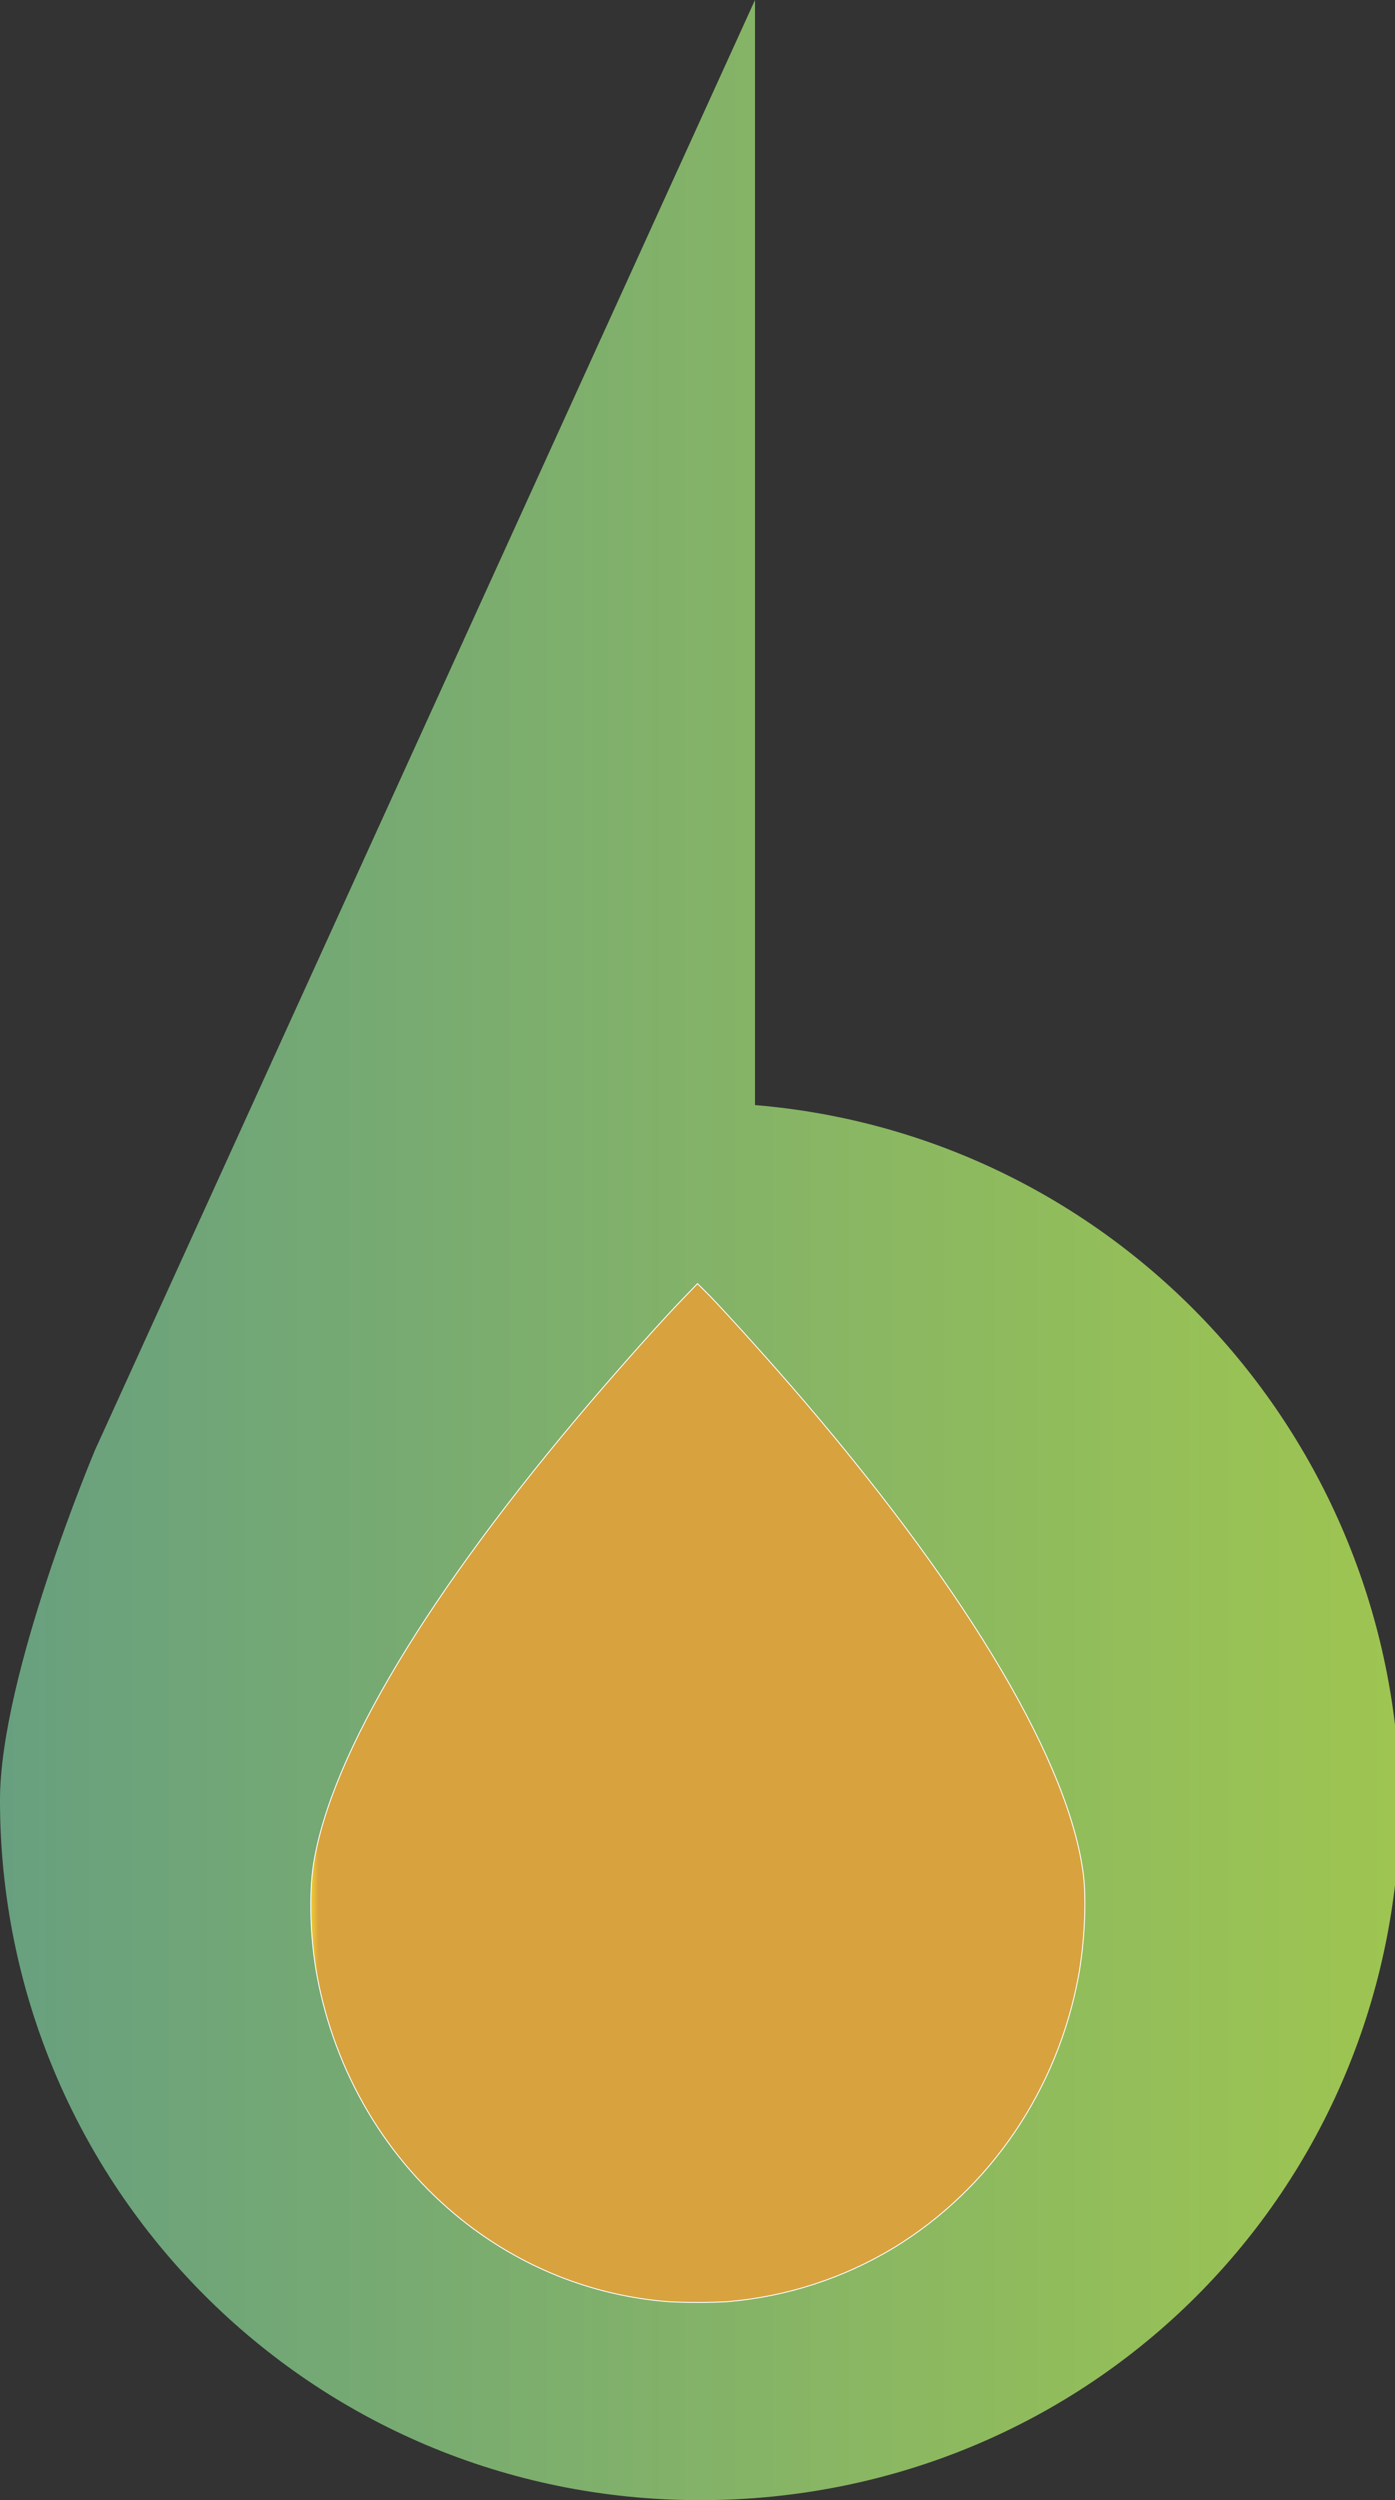
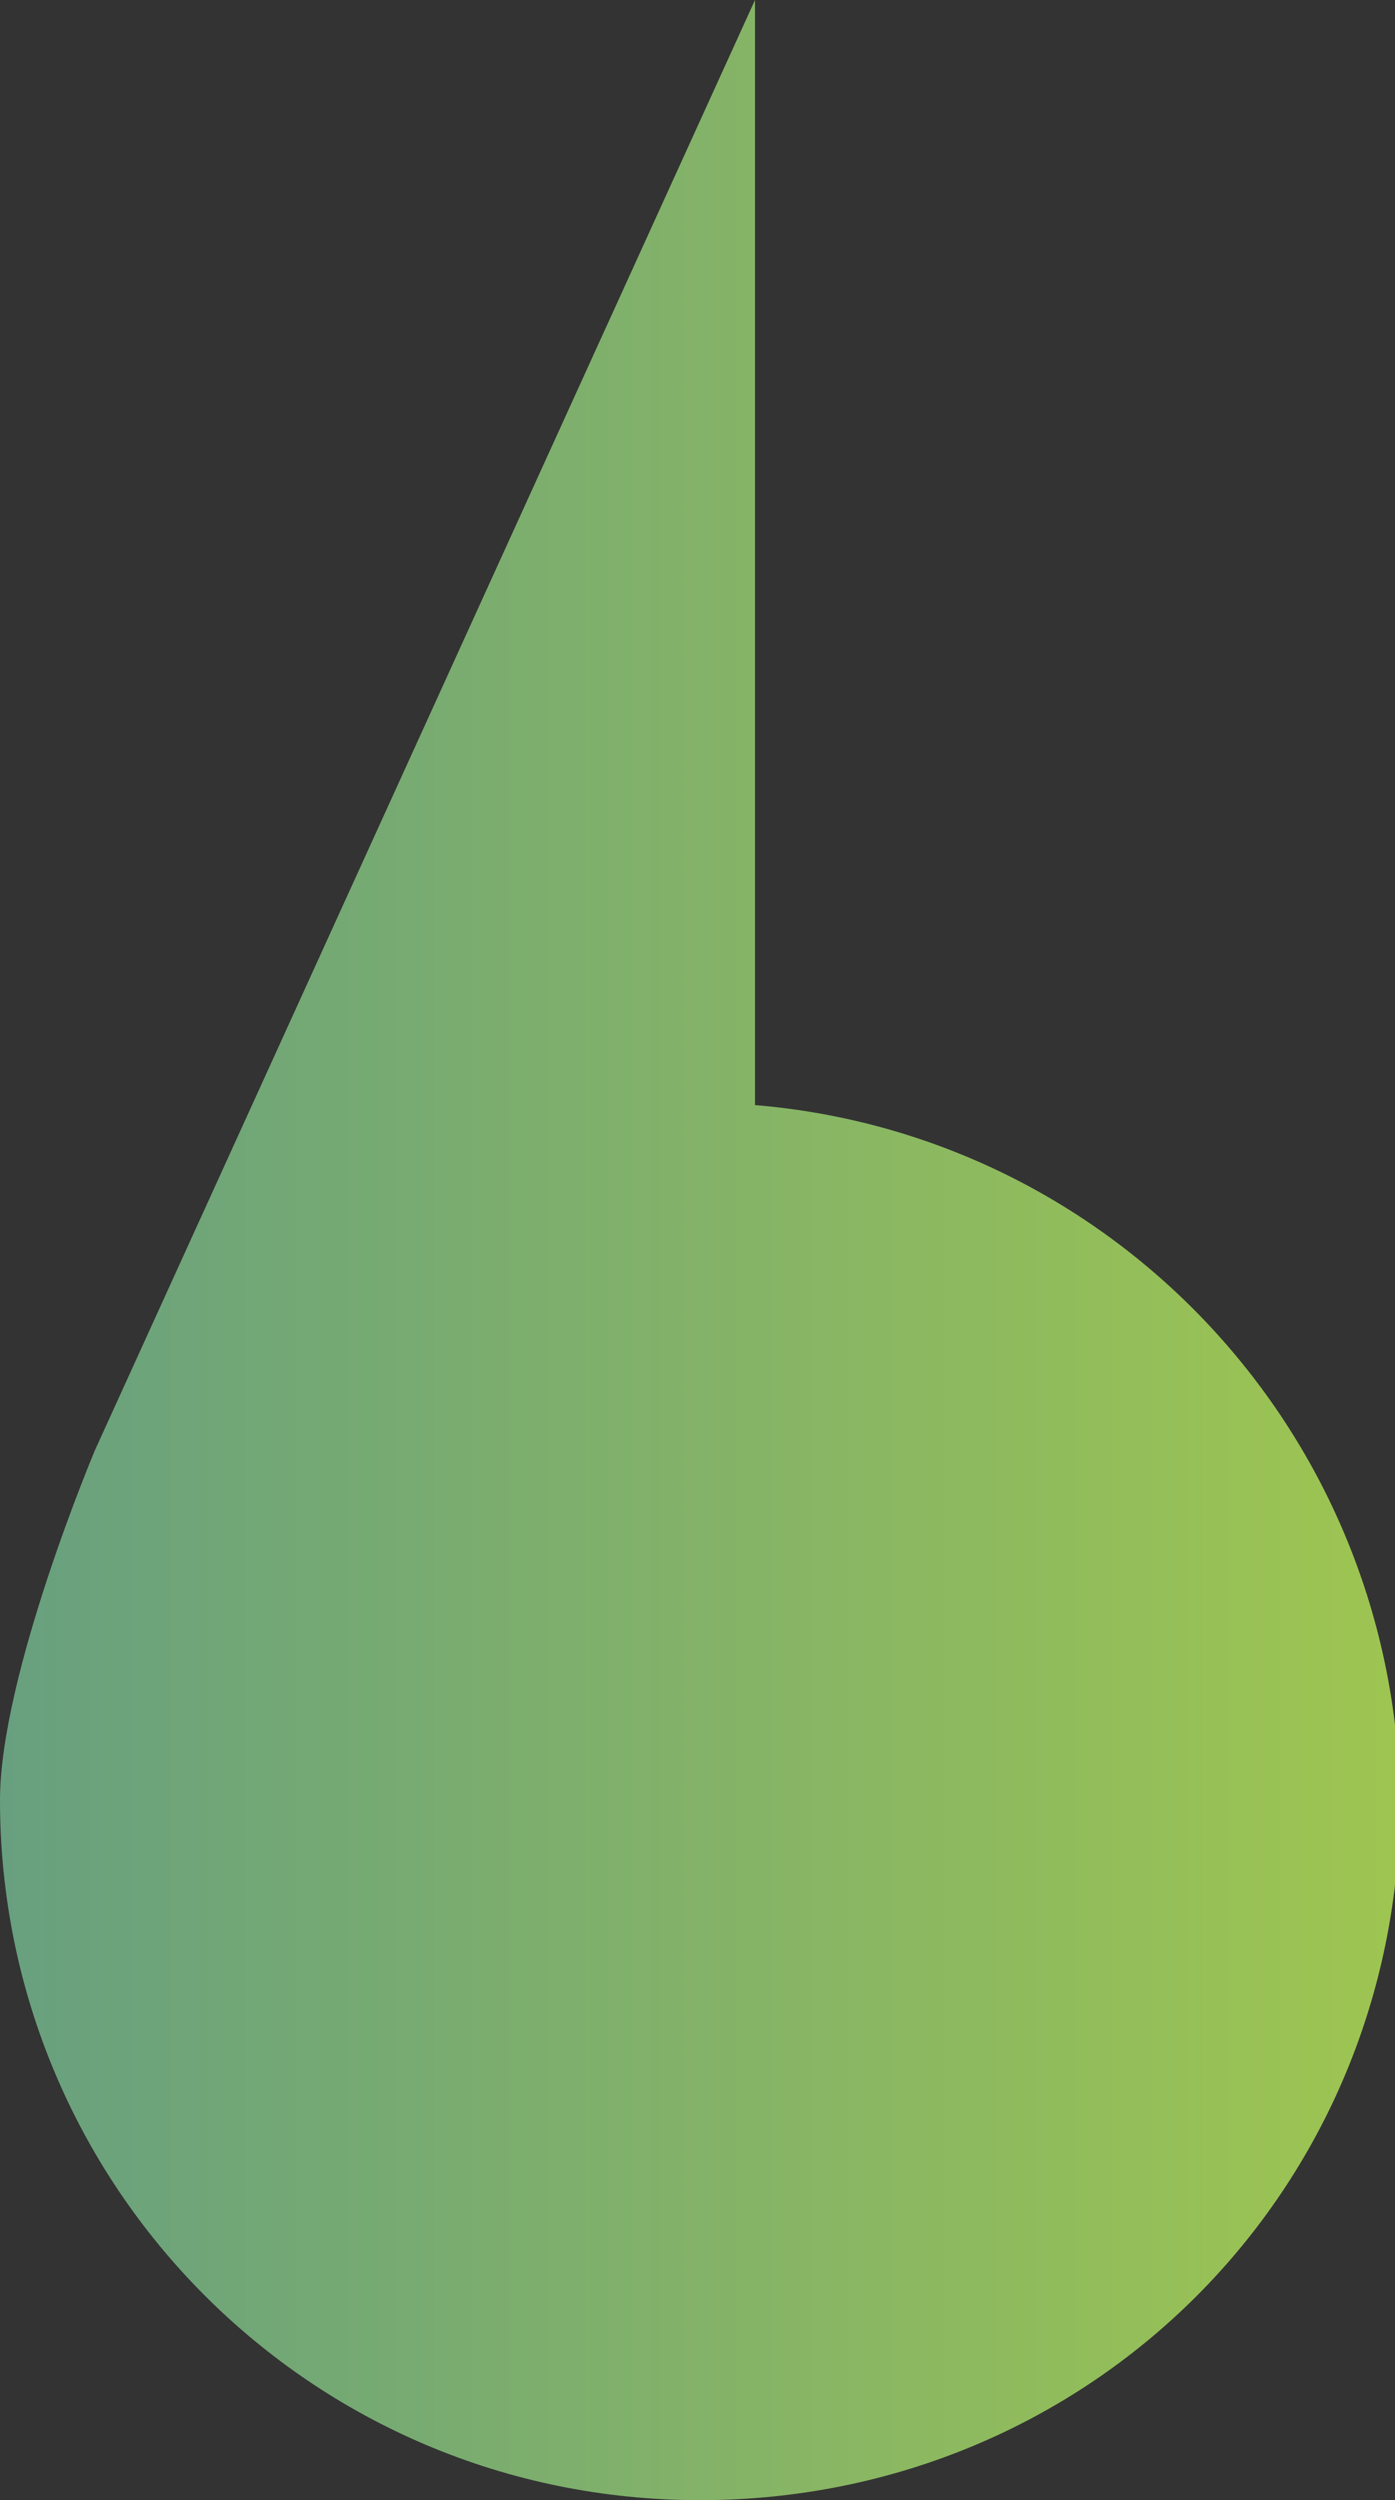
<svg xmlns="http://www.w3.org/2000/svg" xml:space="preserve" id="Слой_1" x="0" y="0" style="enable-background:new 0 0 27.9 50" version="1.1" viewBox="0 0 27.9 50">
  <rect x="0" y="0" width="27.9" height="50" fill="#333333" stroke="none" />
  <style type="text/css">.st0{fill:url(#SVGID_1_)}.st1{fill:url(#SVGID_2_);stroke:#fff;stroke-width:.185;stroke-miterlimit:1}</style>
  <g id="_x31_2150">
    <g>
      <linearGradient id="SVGID_1_" x1="0" x2="27.915" y1="24.427" y2="24.427" gradientTransform="matrix(1 0 0 -1 0 49.427)" gradientUnits="userSpaceOnUse">
        <stop offset="0" style="stop-color:#68a07f" />
        <stop offset="1" style="stop-color:#9ec551" />
      </linearGradient>
      <path d="M15.1 22.1V0L1.9 29S0 33.5 0 36c0 7.7 6.2 14 14 14s14-6.2 14-14c-.1-7.3-5.7-13.3-12.9-13.9z" class="st0" />
      <g transform="matrix(.1 0 0 -.1 0 1280)">
        <g>
          <linearGradient id="SVGID_2_" x1="26320.1" x2="26335.586" y1="93134.078" y2="93134.078" gradientTransform="matrix(.1 0 0 .1 -2569.865 3127.973)" gradientUnits="userSpaceOnUse">
            <stop offset="0" style="stop-color:#f1cd35" />
            <stop offset="1" style="stop-color:#d8a23e" />
          </linearGradient>
-           <path d="M137.1 12540.8c-4.4-4.5-12.5-13.6-19-21.2-32.4-38-51.9-70.4-55.4-92.4-.9-5.9-.7-14.7.7-22.3 3.6-19.4 13.8-36.7 28.9-48.8 11.9-9.5 26.1-15.2 41.3-16.4 2.8-.2 9-.2 11.9 0 11.9 1 23.2 4.7 33.3 10.8 19.3 11.8 32.7 31.6 36.9 54.3 1.2 6.6 1.6 15 1 20.1-2.7 22.1-22.3 55.5-55.7 94.7-6.5 7.6-14.7 16.7-19 21.2l-2.5 2.5-2.4-2.5z" class="st1" />
        </g>
      </g>
    </g>
  </g>
</svg>